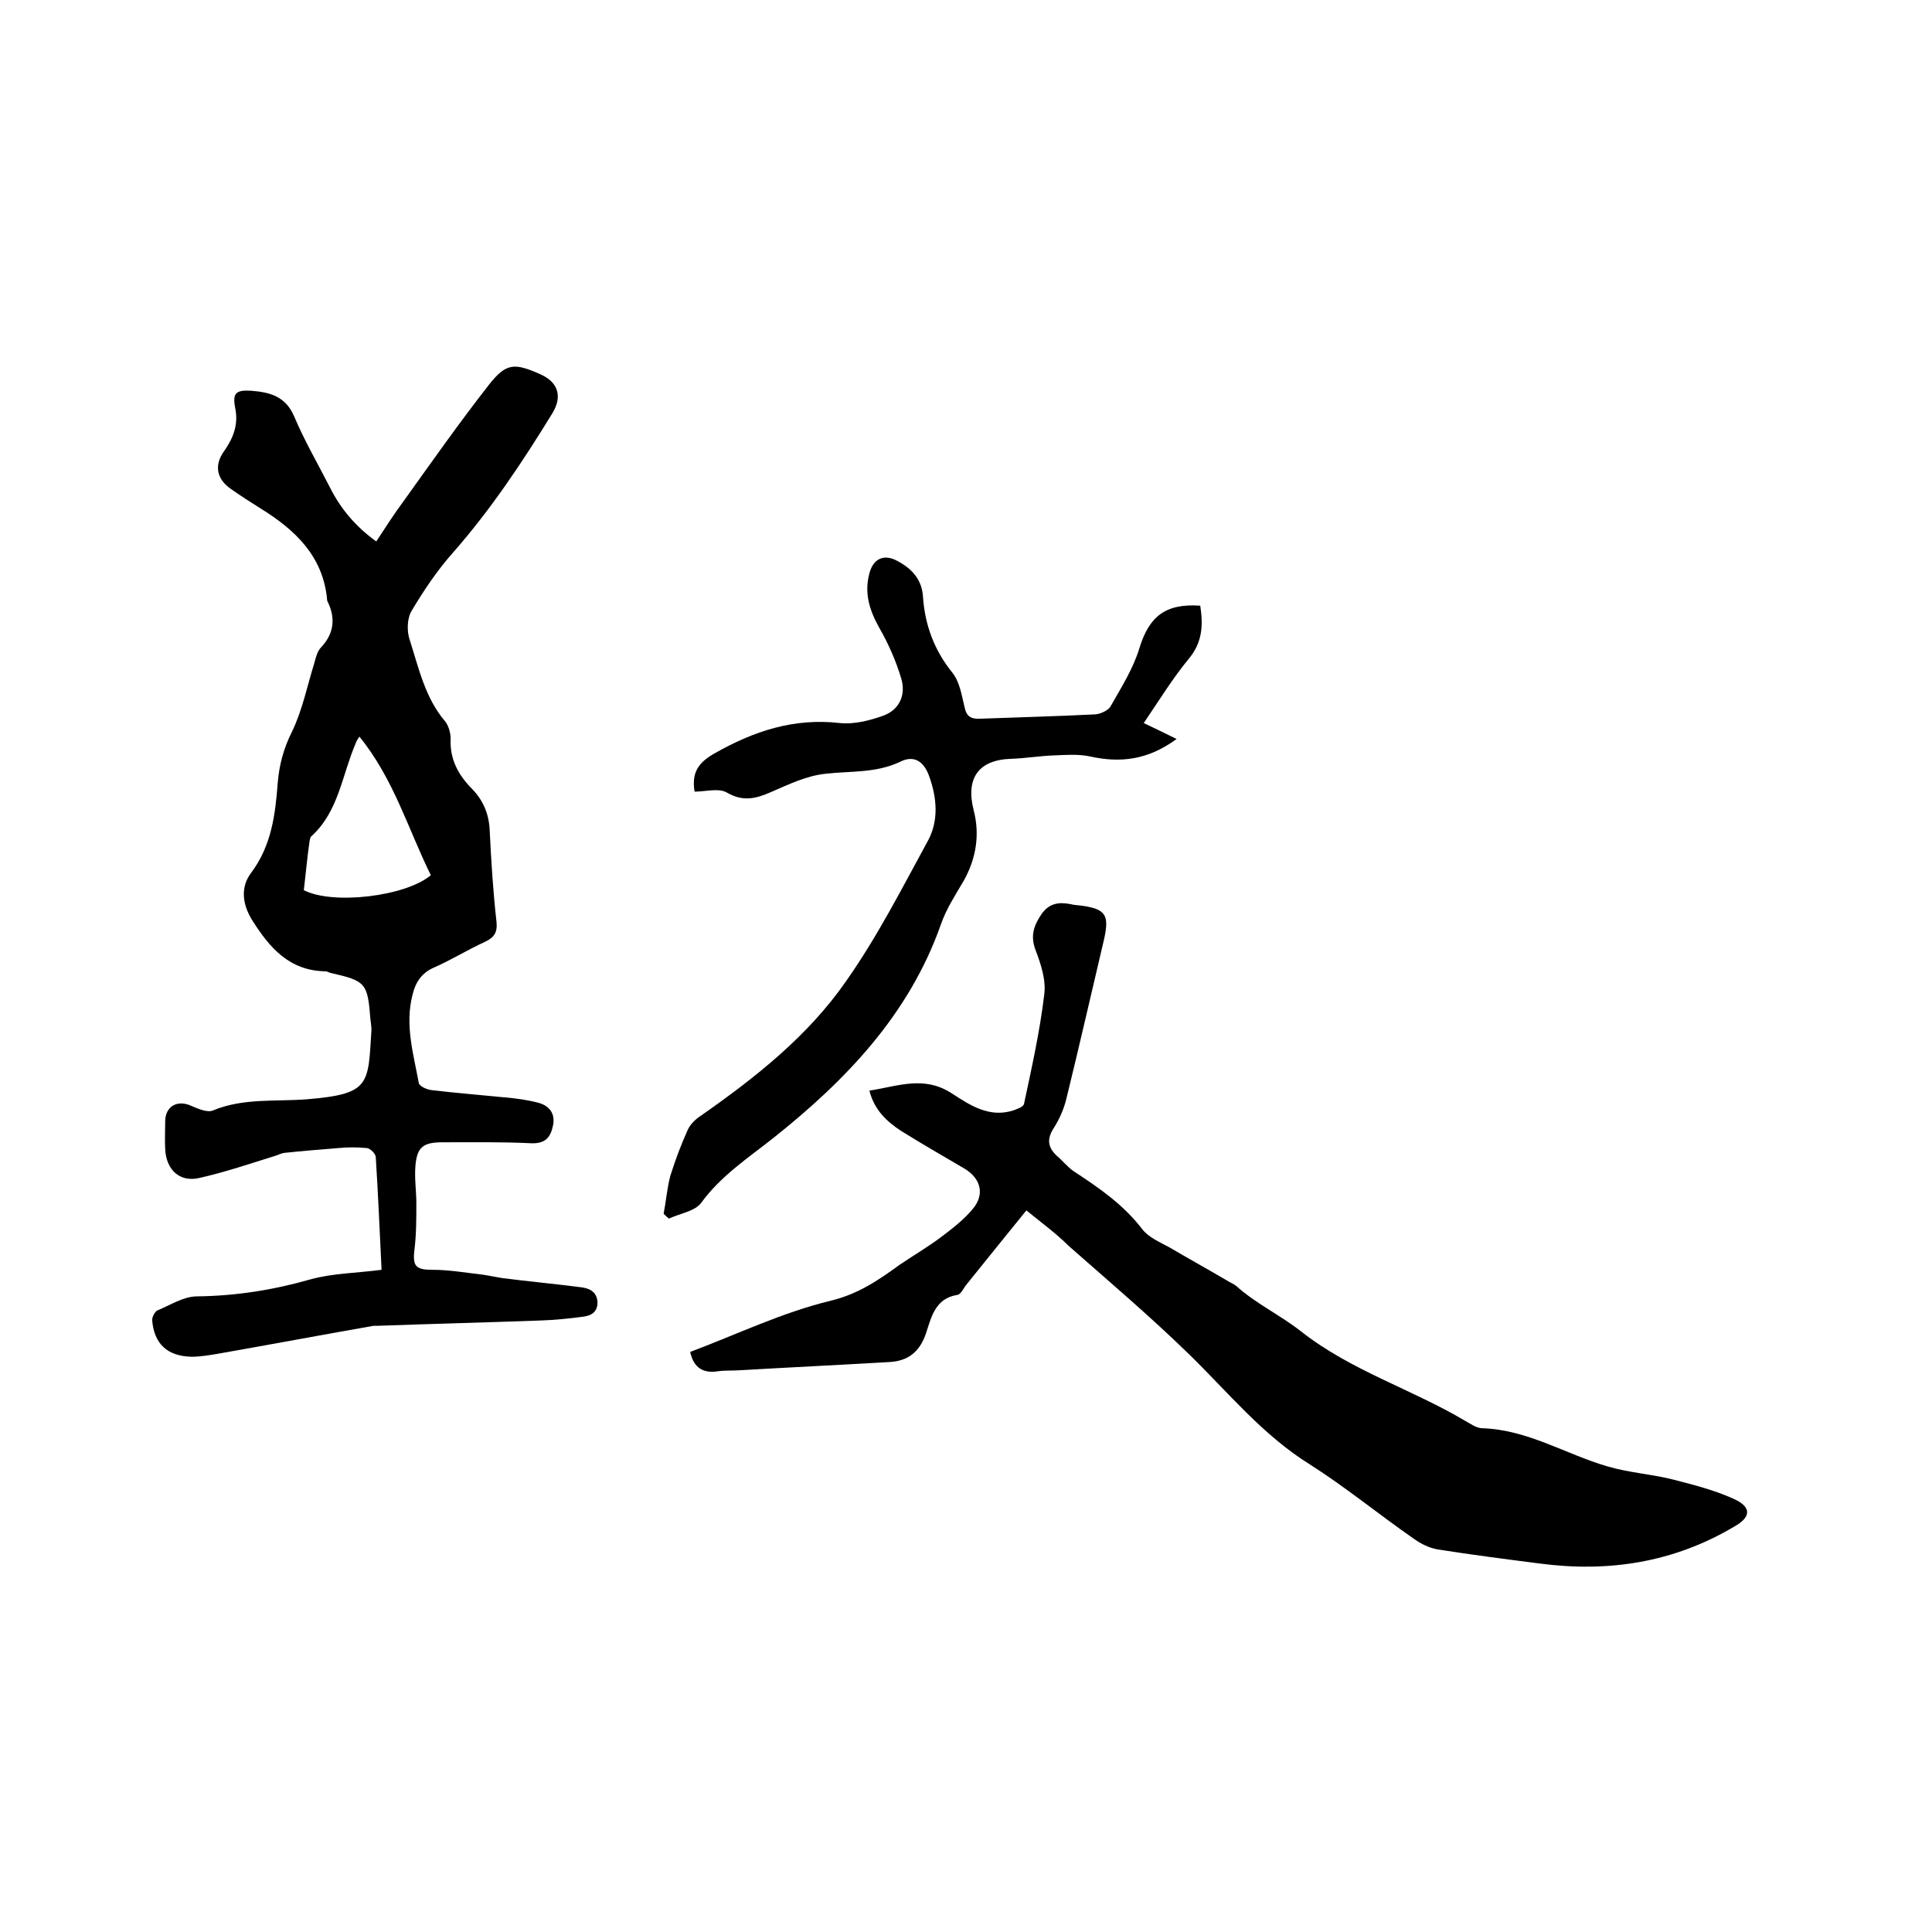
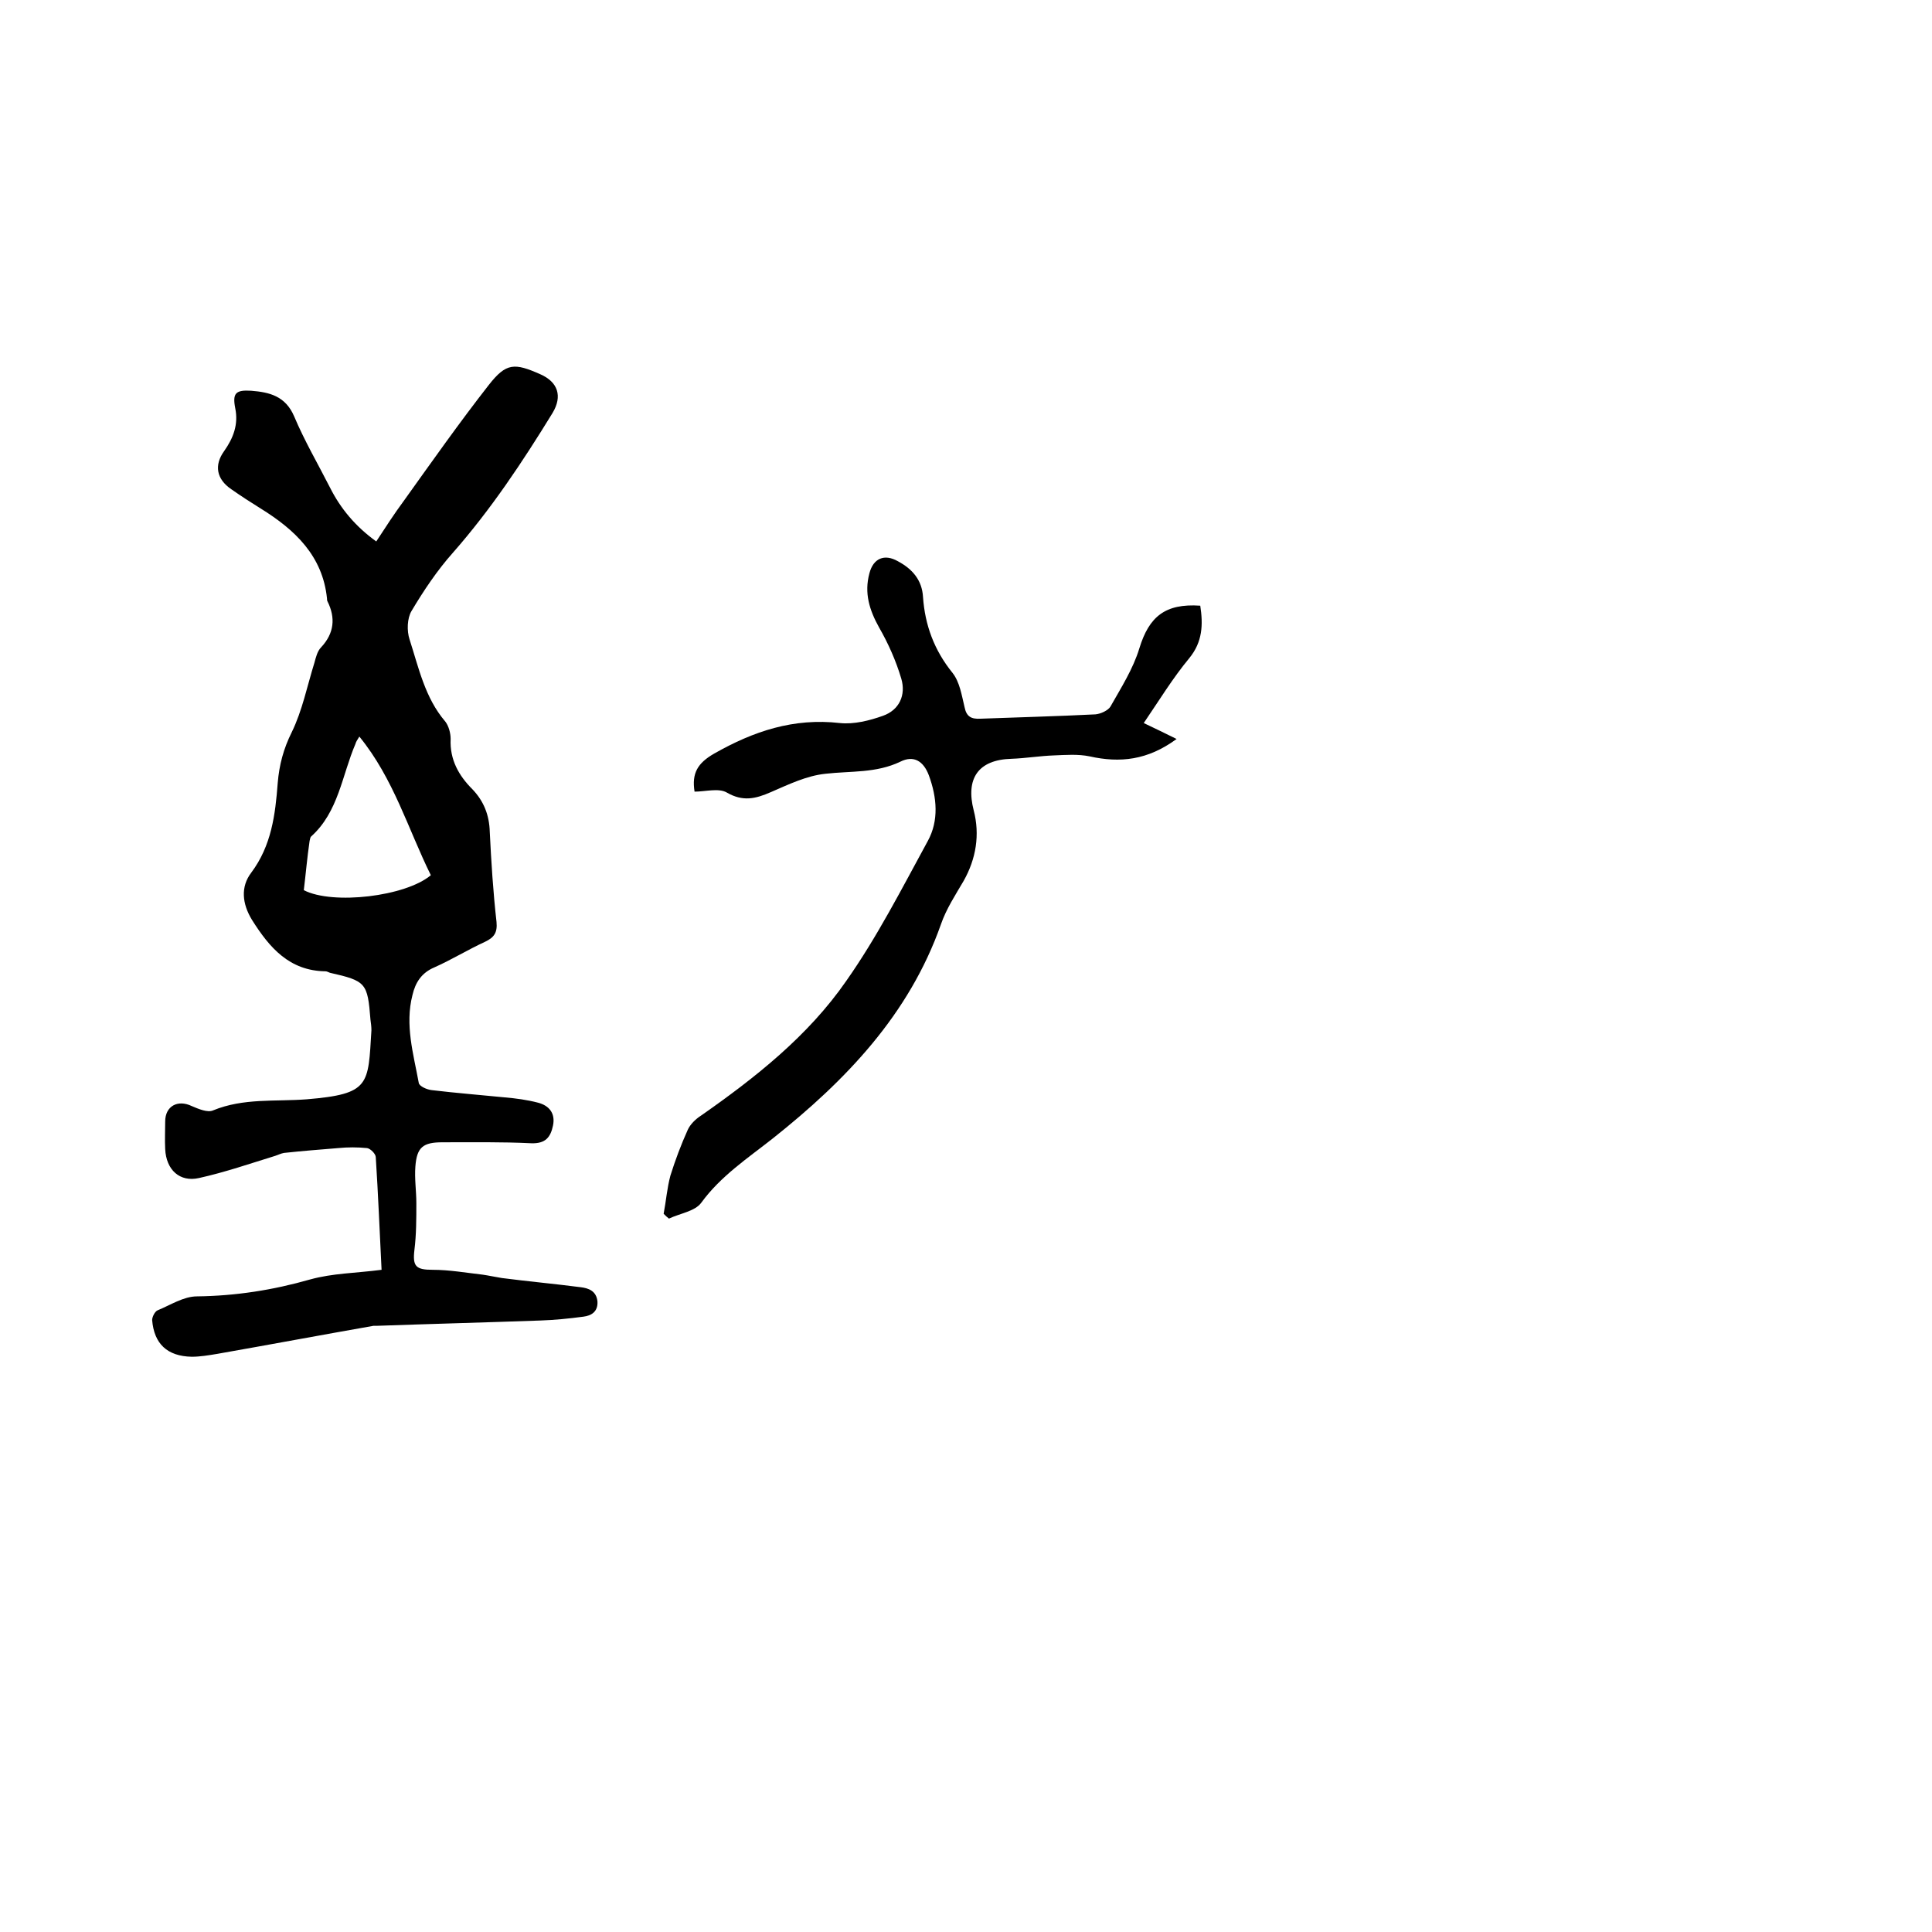
<svg xmlns="http://www.w3.org/2000/svg" enable-background="new 0 0 400 400" viewBox="0 0 400 400">
  <path d="m79 262.9c-.4-7.9-.7-15.6-1.2-23.3 0-.7-1.1-1.8-1.8-1.9-2-.2-4-.2-6 0-3.7.3-7.5.6-11.2 1-.6.1-1.2.4-1.8.6-5.2 1.6-10.4 3.4-15.8 4.6-4 .9-6.8-1.7-7-6-.1-1.9 0-3.8 0-5.7 0-3.2 2.6-4.6 5.5-3.2 1.4.6 3.3 1.4 4.4.9 6.3-2.6 12.9-1.8 19.4-2.3 13.2-1.1 12.7-3 13.4-14.3 0-.7-.1-1.5-.2-2.2-.6-7.6-.9-8-8.4-9.7-.3-.1-.6-.3-.9-.3-7.5-.1-11.6-4.9-15.2-10.6-2.1-3.4-2.4-6.9-.2-9.8 4.2-5.6 5-12 5.5-18.6.3-3.7 1.2-7.1 2.9-10.5 2.2-4.5 3.2-9.6 4.7-14.4.3-1.1.6-2.4 1.4-3.2 2.7-2.9 3-6.1 1.3-9.5-.1-.2-.1-.4-.1-.6-.9-8.8-6.6-14.2-13.7-18.6-2.1-1.3-4.1-2.6-6.1-4-3.1-2.1-3.6-5-1.5-7.9 1.9-2.7 3-5.5 2.3-8.9-.6-3.1.1-3.8 3.3-3.6 3.8.3 7.1 1.1 8.9 5.3 2.1 5 4.9 9.8 7.4 14.7 2.2 4.4 5.3 8.1 9.6 11.2 1.9-2.9 3.7-5.7 5.7-8.4 5.8-8.1 11.5-16.2 17.6-24 3.6-4.6 5.3-4.6 10.7-2.2 3.6 1.6 4.6 4.5 2.5 8-6.2 10.1-12.7 19.9-20.6 28.9-3.3 3.7-6.1 7.9-8.6 12.1-.9 1.5-1 4.1-.4 5.9 1.9 5.9 3.2 12.1 7.4 17 .7.9 1.1 2.4 1.1 3.6-.2 4.3 1.7 7.6 4.5 10.4 2.4 2.5 3.5 5.4 3.6 8.8.3 6.2.7 12.5 1.4 18.7.2 2.2-.5 3.2-2.4 4.1-3.5 1.6-6.9 3.7-10.5 5.3-2.6 1.1-3.9 3.1-4.5 5.7-1.6 6.2.2 12.2 1.3 18.2.1.7 1.7 1.4 2.7 1.5 5 .6 10.1 1 15.1 1.5 2.3.2 4.6.5 6.9 1.1s3.6 2.2 3.1 4.7c-.5 2.4-1.5 3.8-4.5 3.7-6.1-.3-12.3-.2-18.4-.2-4 0-5.3 1-5.6 5-.2 2.5.2 5.1.2 7.6 0 3.2 0 6.5-.4 9.7-.4 3.4.3 4.1 3.8 4.1 3.4 0 6.8.6 10.3 1 1.4.2 2.7.5 4 .7 5.4.7 10.9 1.2 16.3 1.9 1.7.2 3.3.8 3.5 3 .1 2.1-1.3 2.9-2.9 3.1-3 .4-6 .7-9 .8-11.3.4-22.6.7-33.9 1.1-.2 0-.4 0-.6 0-10.8 1.9-21.5 3.9-32.3 5.8-1.8.3-3.6.6-5.3.6-5.1-.1-7.8-2.7-8.2-7.6 0-.6.5-1.7 1.1-2 2.7-1.1 5.4-2.9 8.2-2.9 8-.1 15.7-1.3 23.4-3.5 4.7-1.3 9.4-1.3 14.8-2zm-16.1-78.6c6 3.1 21.1 1.3 26.3-3.1-4.7-9.5-7.7-20-14.8-28.7-.5.8-.7 1.1-.8 1.5-2.8 6.5-3.5 14.1-9.2 19.2-.2.2-.2.6-.3.9-.5 3.4-.8 6.9-1.2 10.2z" />
-   <path d="m212.5 250.6c-4.6 5.7-8.6 10.6-12.6 15.6-.5.7-1 1.8-1.7 1.9-4.6.7-5.4 4.7-6.5 8-1.3 3.8-3.7 5.7-7.6 5.9-10.3.6-20.7 1.1-31 1.7-1.5.1-3 0-4.4.2-3.1.5-5.1-.7-5.8-4 9.6-3.6 19.1-8.2 29.1-10.6 5.7-1.4 9.8-4.2 14.2-7.4 2.8-1.9 5.7-3.6 8.4-5.6 2.4-1.8 4.9-3.7 6.8-6 2.6-3.1 1.6-6.4-1.8-8.4-4.4-2.6-8.8-5.1-13.1-7.8-2.9-1.9-5.5-4.3-6.5-8.3 5.9-.9 11.3-3.2 17.1.6 3.7 2.4 7.7 5.1 12.7 3.5.8-.3 2-.7 2.2-1.3 1.6-7.5 3.3-15.1 4.2-22.7.4-3-.7-6.3-1.8-9.2s-.4-5 1.2-7.4c1.6-2.3 3.6-2.6 6.1-2.1.7.2 1.5.2 2.2.3 5 .7 5.8 1.9 4.7 6.9-2.6 11-5.1 22-7.8 33-.5 2.1-1.4 4.2-2.6 6.1-1.5 2.3-1.3 4 .6 5.8 1.2 1 2.2 2.3 3.5 3.2 5.2 3.4 10.3 6.9 14.2 12 1.3 1.7 3.7 2.7 5.7 3.8 3.9 2.3 7.9 4.5 11.8 6.8.6.4 1.4.7 1.9 1.1 4.1 3.7 9.2 6.1 13.4 9.4 10.4 8.2 23 12 34.1 18.6 1.1.6 2.3 1.5 3.5 1.5 9.4.3 17.3 5.4 25.9 7.9 4.4 1.3 9.1 1.6 13.5 2.7 4.3 1.1 8.6 2.2 12.6 4 3.8 1.7 3.7 3.8.1 5.8-12.5 7.4-26 9.5-40.3 7.6-7-.9-14-1.8-21-2.9-1.8-.3-3.6-1.2-5.1-2.3-7.2-5-14-10.6-21.4-15.3-9.8-6.1-16.9-14.9-25-22.8-8-7.8-16.6-15.1-25-22.5-2.5-2.5-5.5-4.7-8.7-7.3z" />
  <path d="m137.4 251.3c.5-2.6.7-5.3 1.4-7.9 1-3.2 2.2-6.4 3.6-9.5.5-1.1 1.6-2.2 2.7-2.9 11.3-7.9 22.2-16.5 30.1-27.9 6.4-9.1 11.5-19.1 16.9-29 2.3-4.2 1.9-9 .2-13.6-1.1-2.9-3.1-4.2-5.9-2.8-5 2.4-10.3 1.9-15.5 2.5-3.9.4-7.6 2.2-11.3 3.8-3.2 1.4-5.8 2-9.1.1-1.7-1-4.4-.2-6.7-.2-.6-3.8.6-5.9 4.1-7.9 8.1-4.6 16.4-7.4 26-6.3 2.9.3 6.1-.5 8.9-1.5 3.4-1.2 4.8-4.3 3.8-7.7-1.1-3.7-2.7-7.3-4.6-10.6-2-3.6-3.1-7.1-2-11.2.8-3.1 3.1-4.1 5.9-2.5 3 1.6 5 3.9 5.2 7.4.4 5.8 2.3 11 6.1 15.7 1.5 1.9 1.9 4.6 2.5 7.1.4 2 1.4 2.5 3.3 2.4 7.9-.3 15.9-.5 23.8-.9 1.1-.1 2.6-.8 3.1-1.6 2.2-3.9 4.7-7.8 6-12.1 2-6.5 5.3-9.3 12.6-8.8.6 3.9.5 7.5-2.3 10.9-3.4 4.1-6.2 8.7-9.4 13.4 2.5 1.2 4.4 2.1 6.8 3.3-6 4.4-11.7 5-18 3.6-2.4-.5-4.9-.3-7.4-.2-2.9.1-5.9.6-8.8.7-6.9.2-9.5 4.1-7.8 10.7 1.3 5 .5 10-2.1 14.6-1.7 2.9-3.6 5.8-4.7 9-6.6 18.7-19.7 32.3-34.8 44.3-5.2 4.1-10.8 7.8-14.8 13.3-1.3 1.8-4.4 2.2-6.7 3.3-.4-.3-.7-.6-1.1-1z" />
</svg>